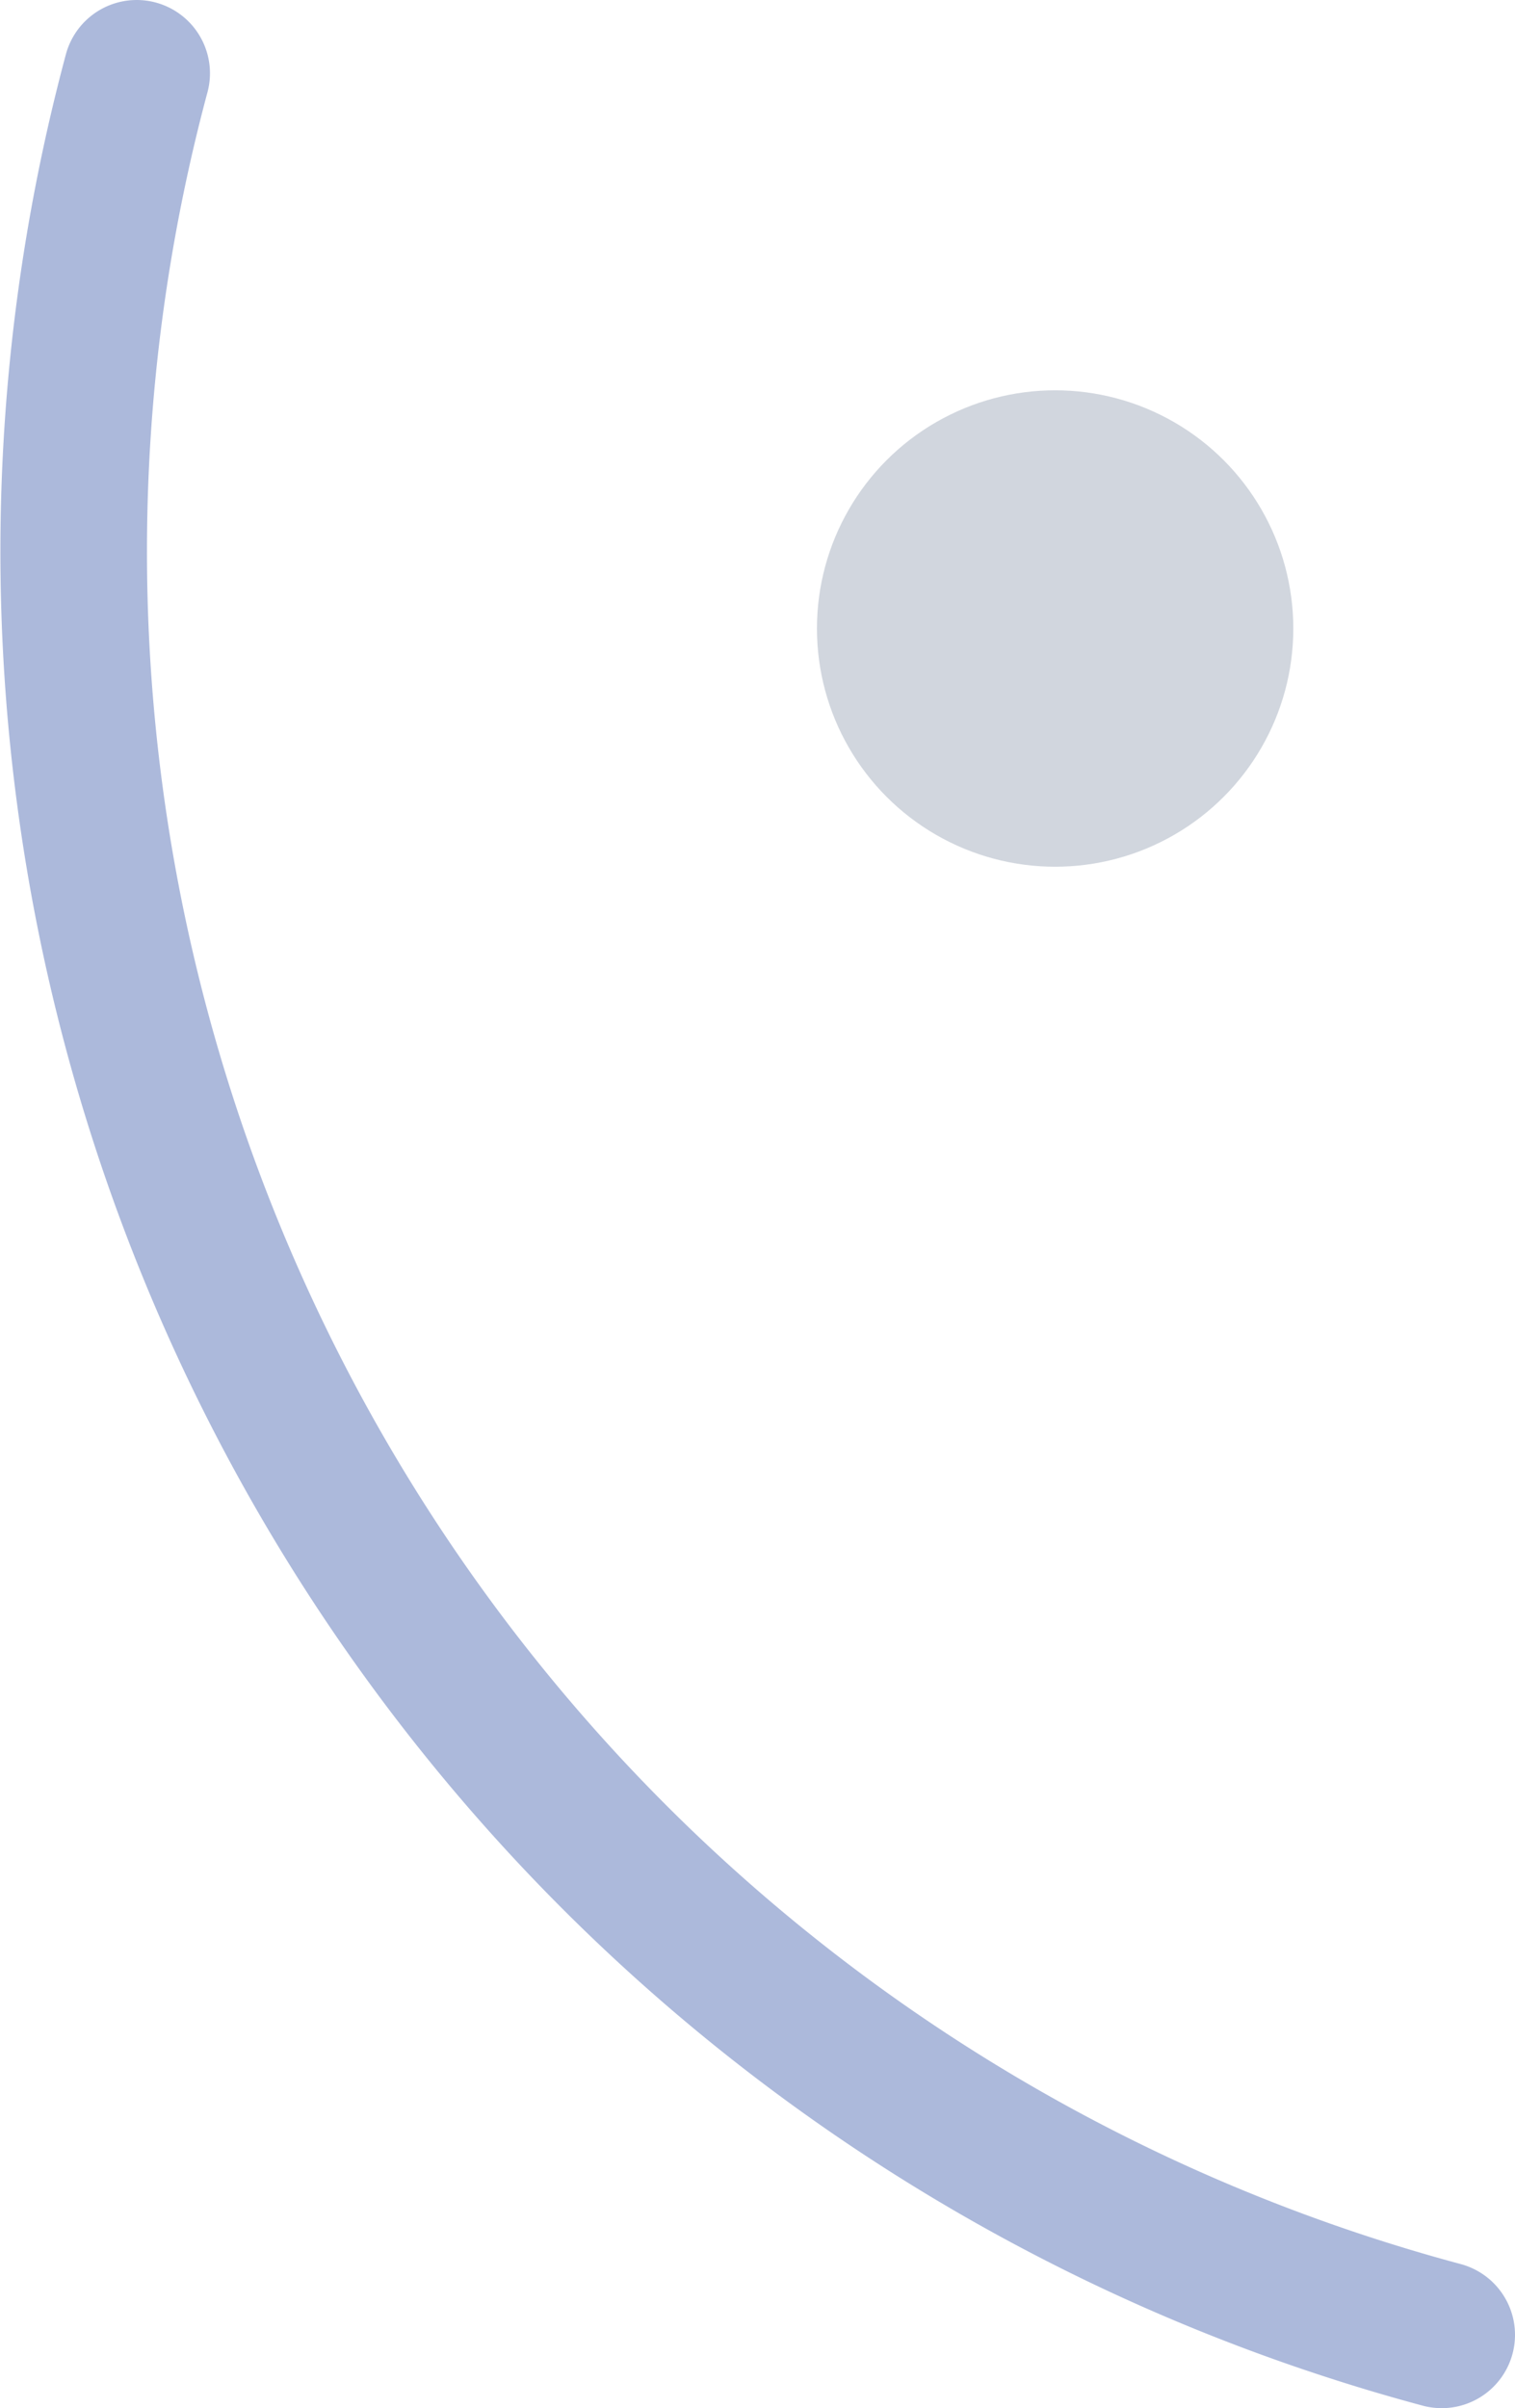
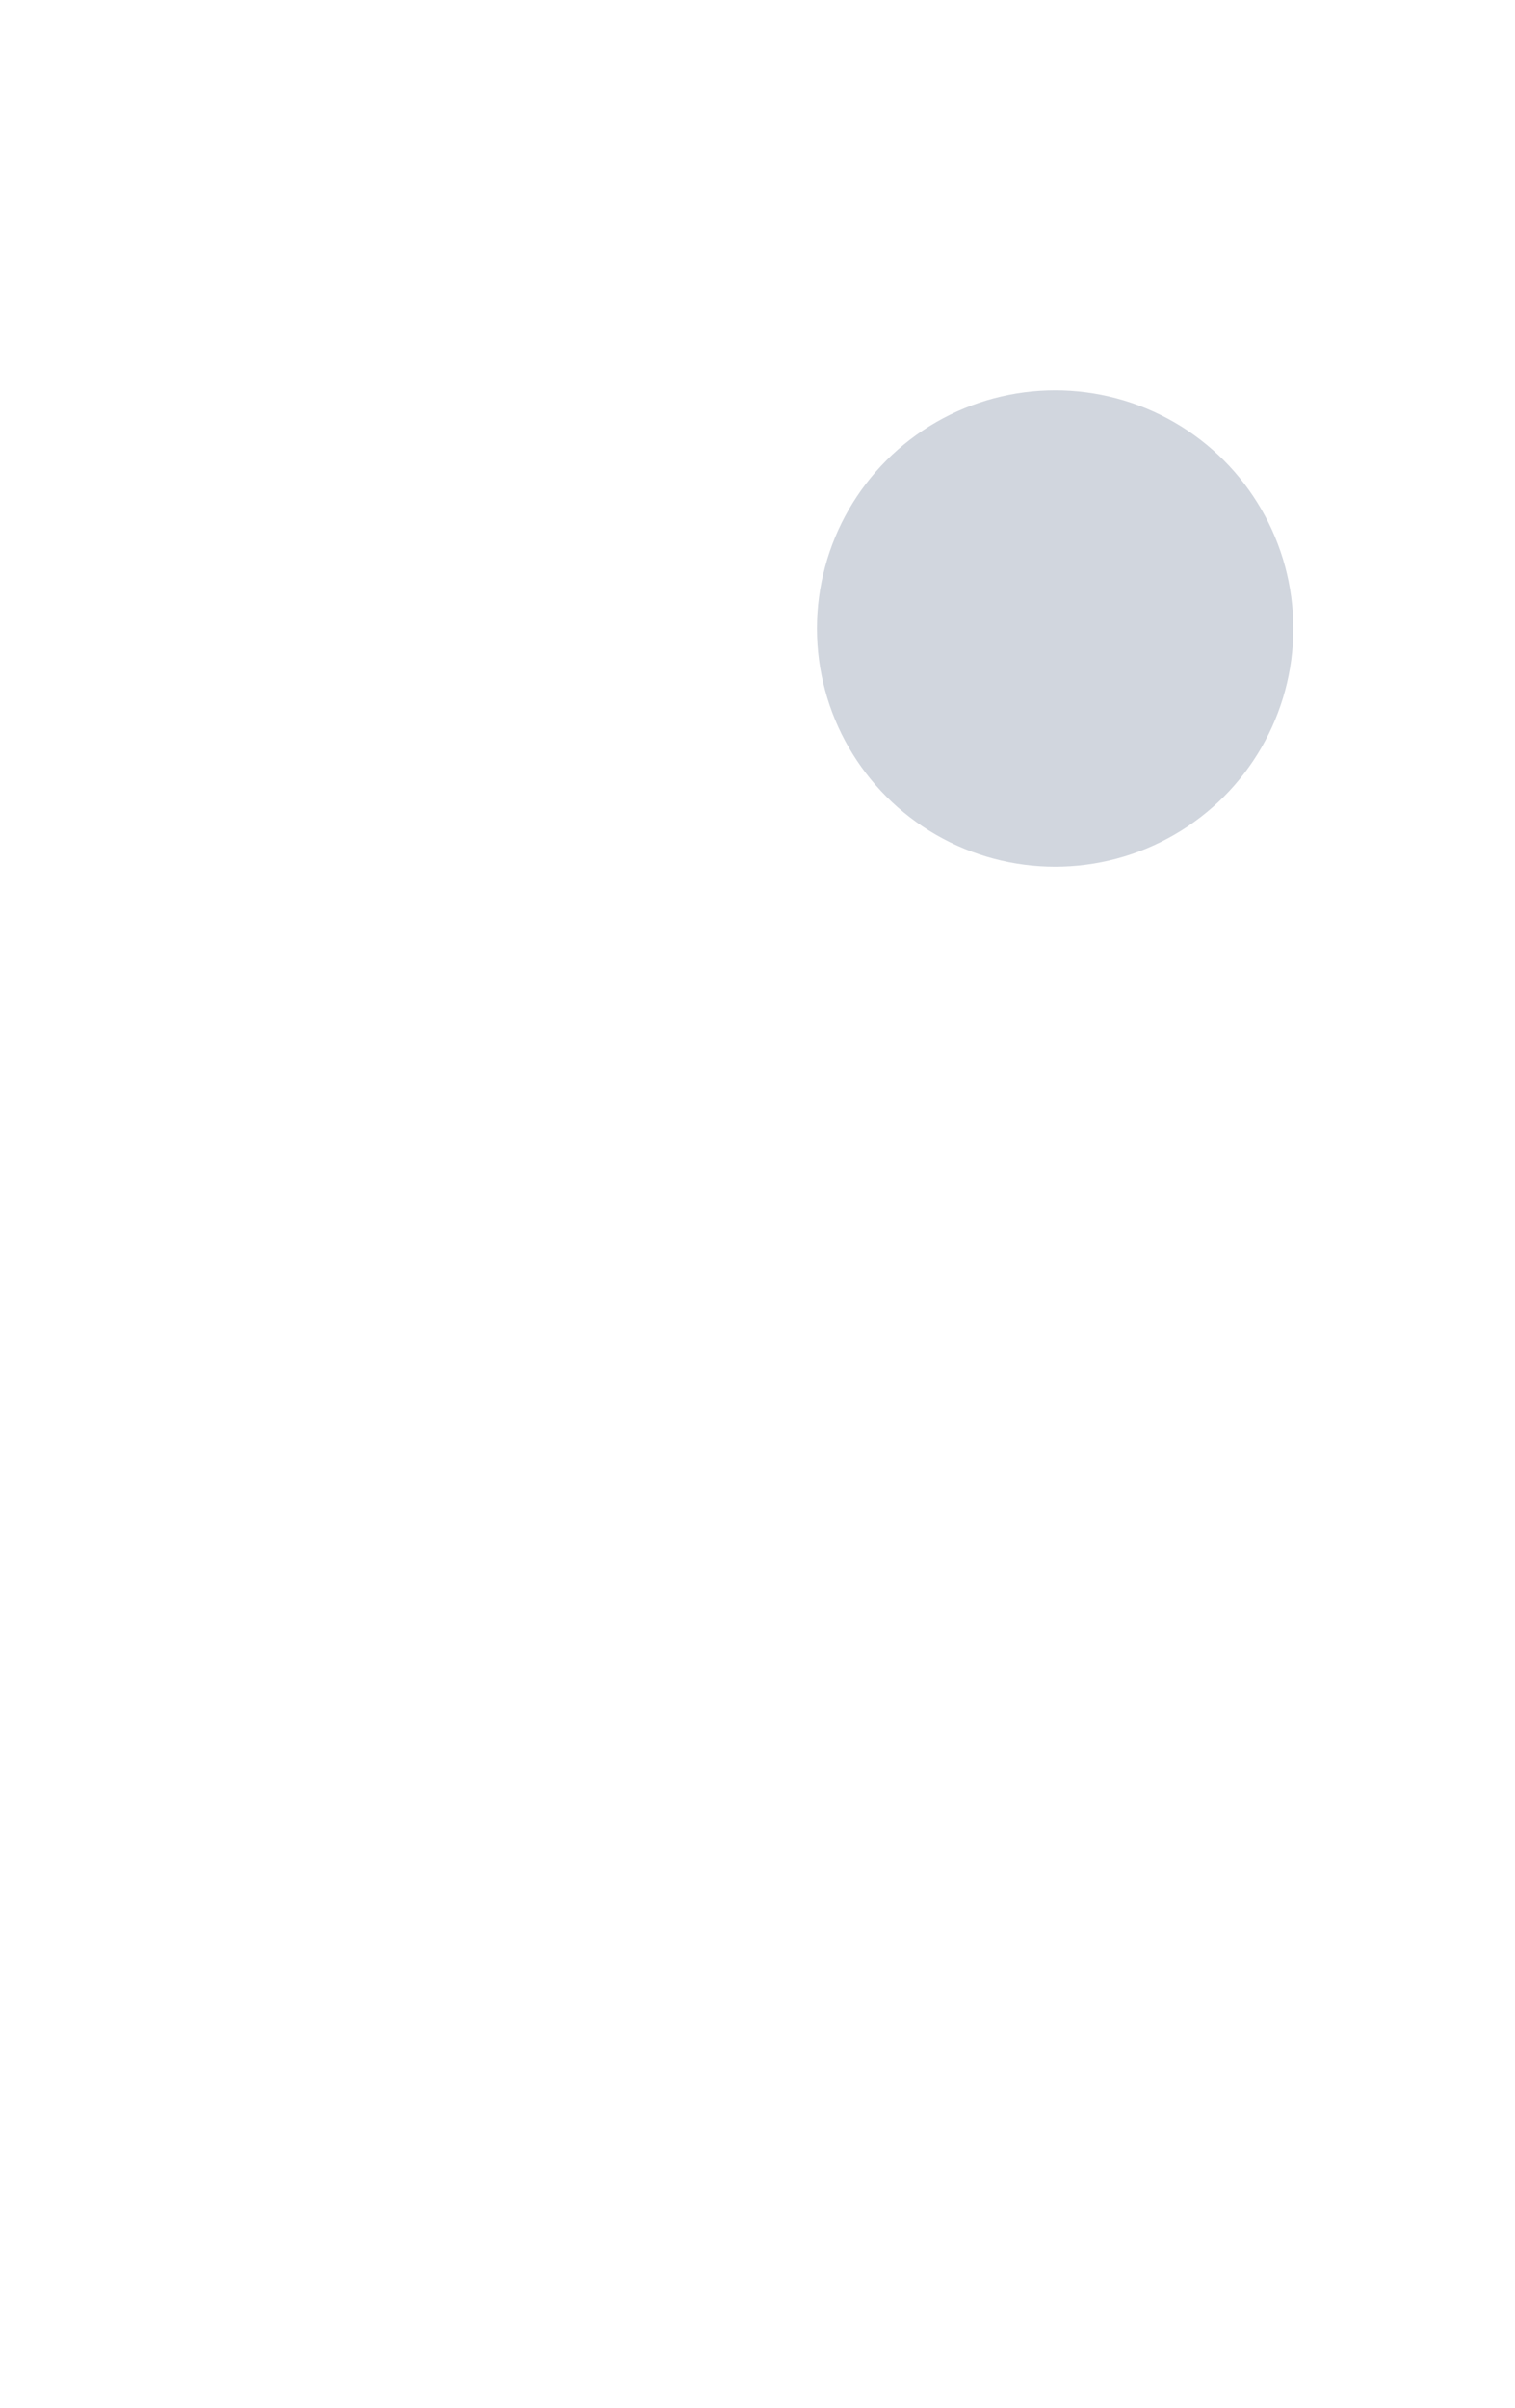
<svg xmlns="http://www.w3.org/2000/svg" viewBox="0 0 82.69 131.42">
  <defs>
    <style>.cls-1{fill:#d1d6de;}.cls-2{fill:none;stroke:#4f6cb3;stroke-linecap:round;stroke-miterlimit:10;stroke-width:8px;opacity:0.47;isolation:isolate;}</style>
  </defs>
  <g id="Layer_2" data-name="Layer 2">
    <g id="Layer_2-2" data-name="Layer 2">
      <circle id="Ellipse_179" data-name="Ellipse 179" class="cls-1" cx="57.59" cy="34.3" r="13" />
-       <path id="Path_1185" data-name="Path 1185" class="cls-2" d="M7.46,4A100.76,100.76,0,0,0,78.69,127.42" />
    </g>
  </g>
</svg>